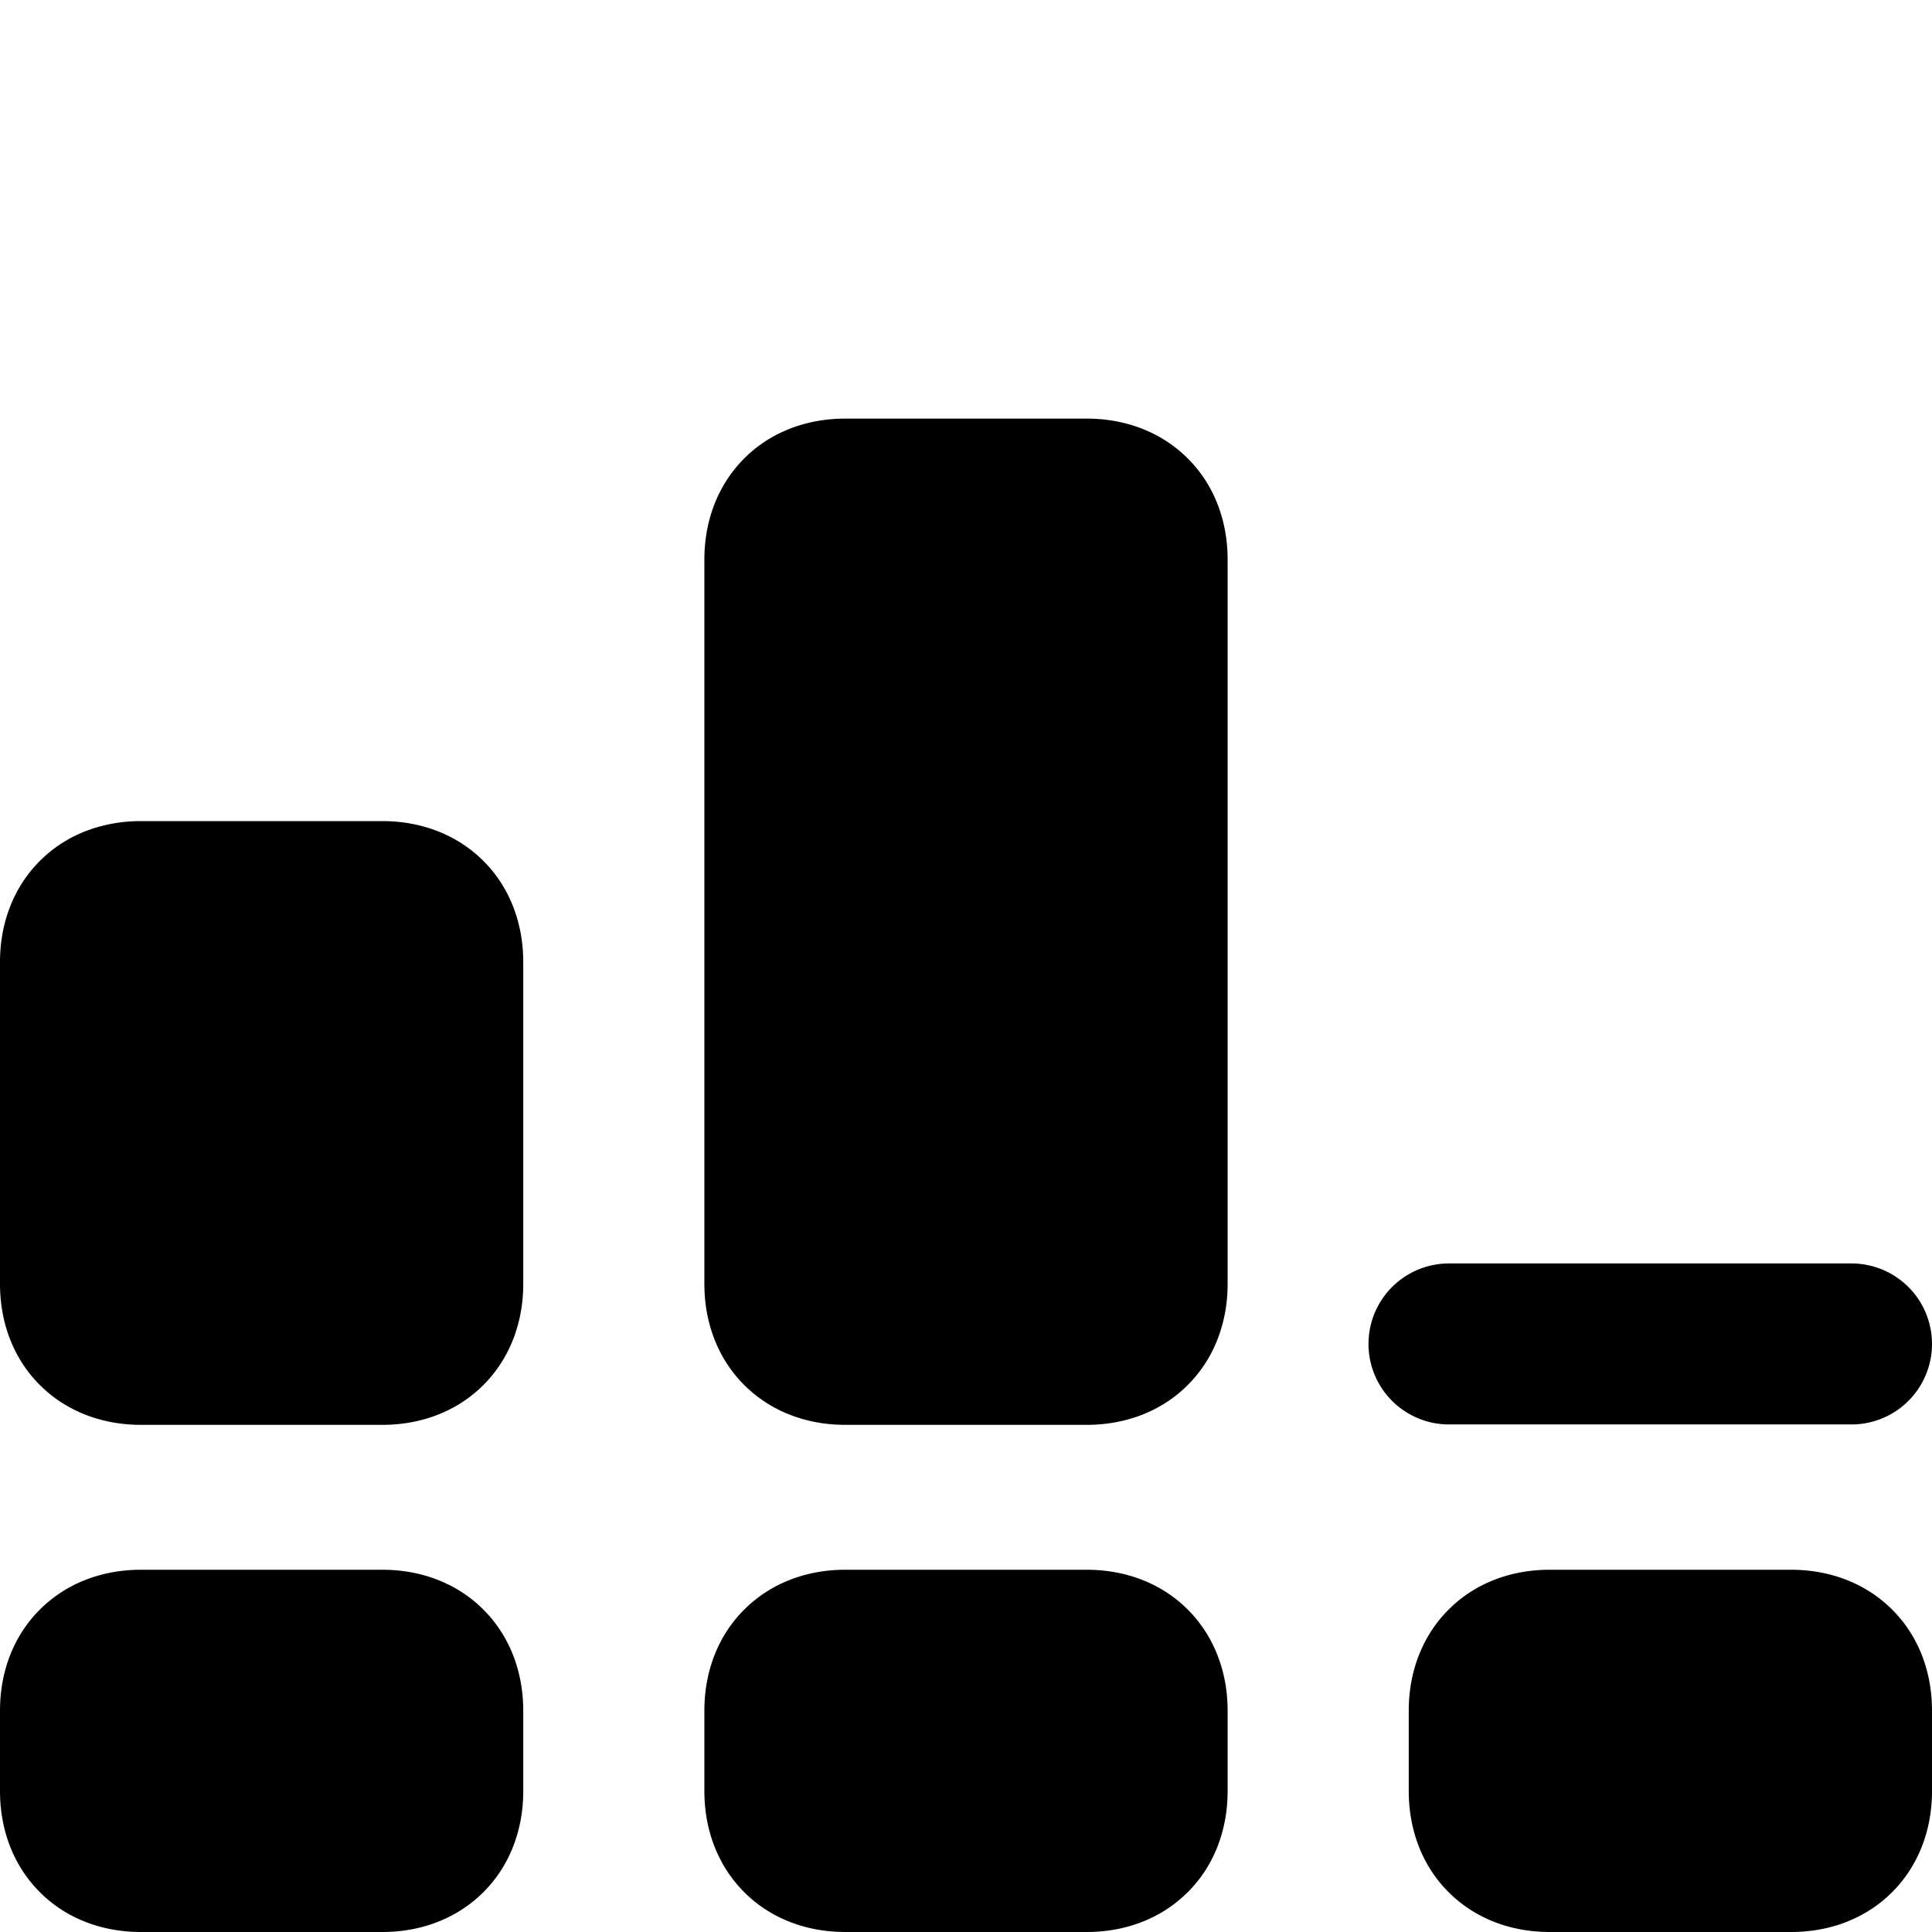
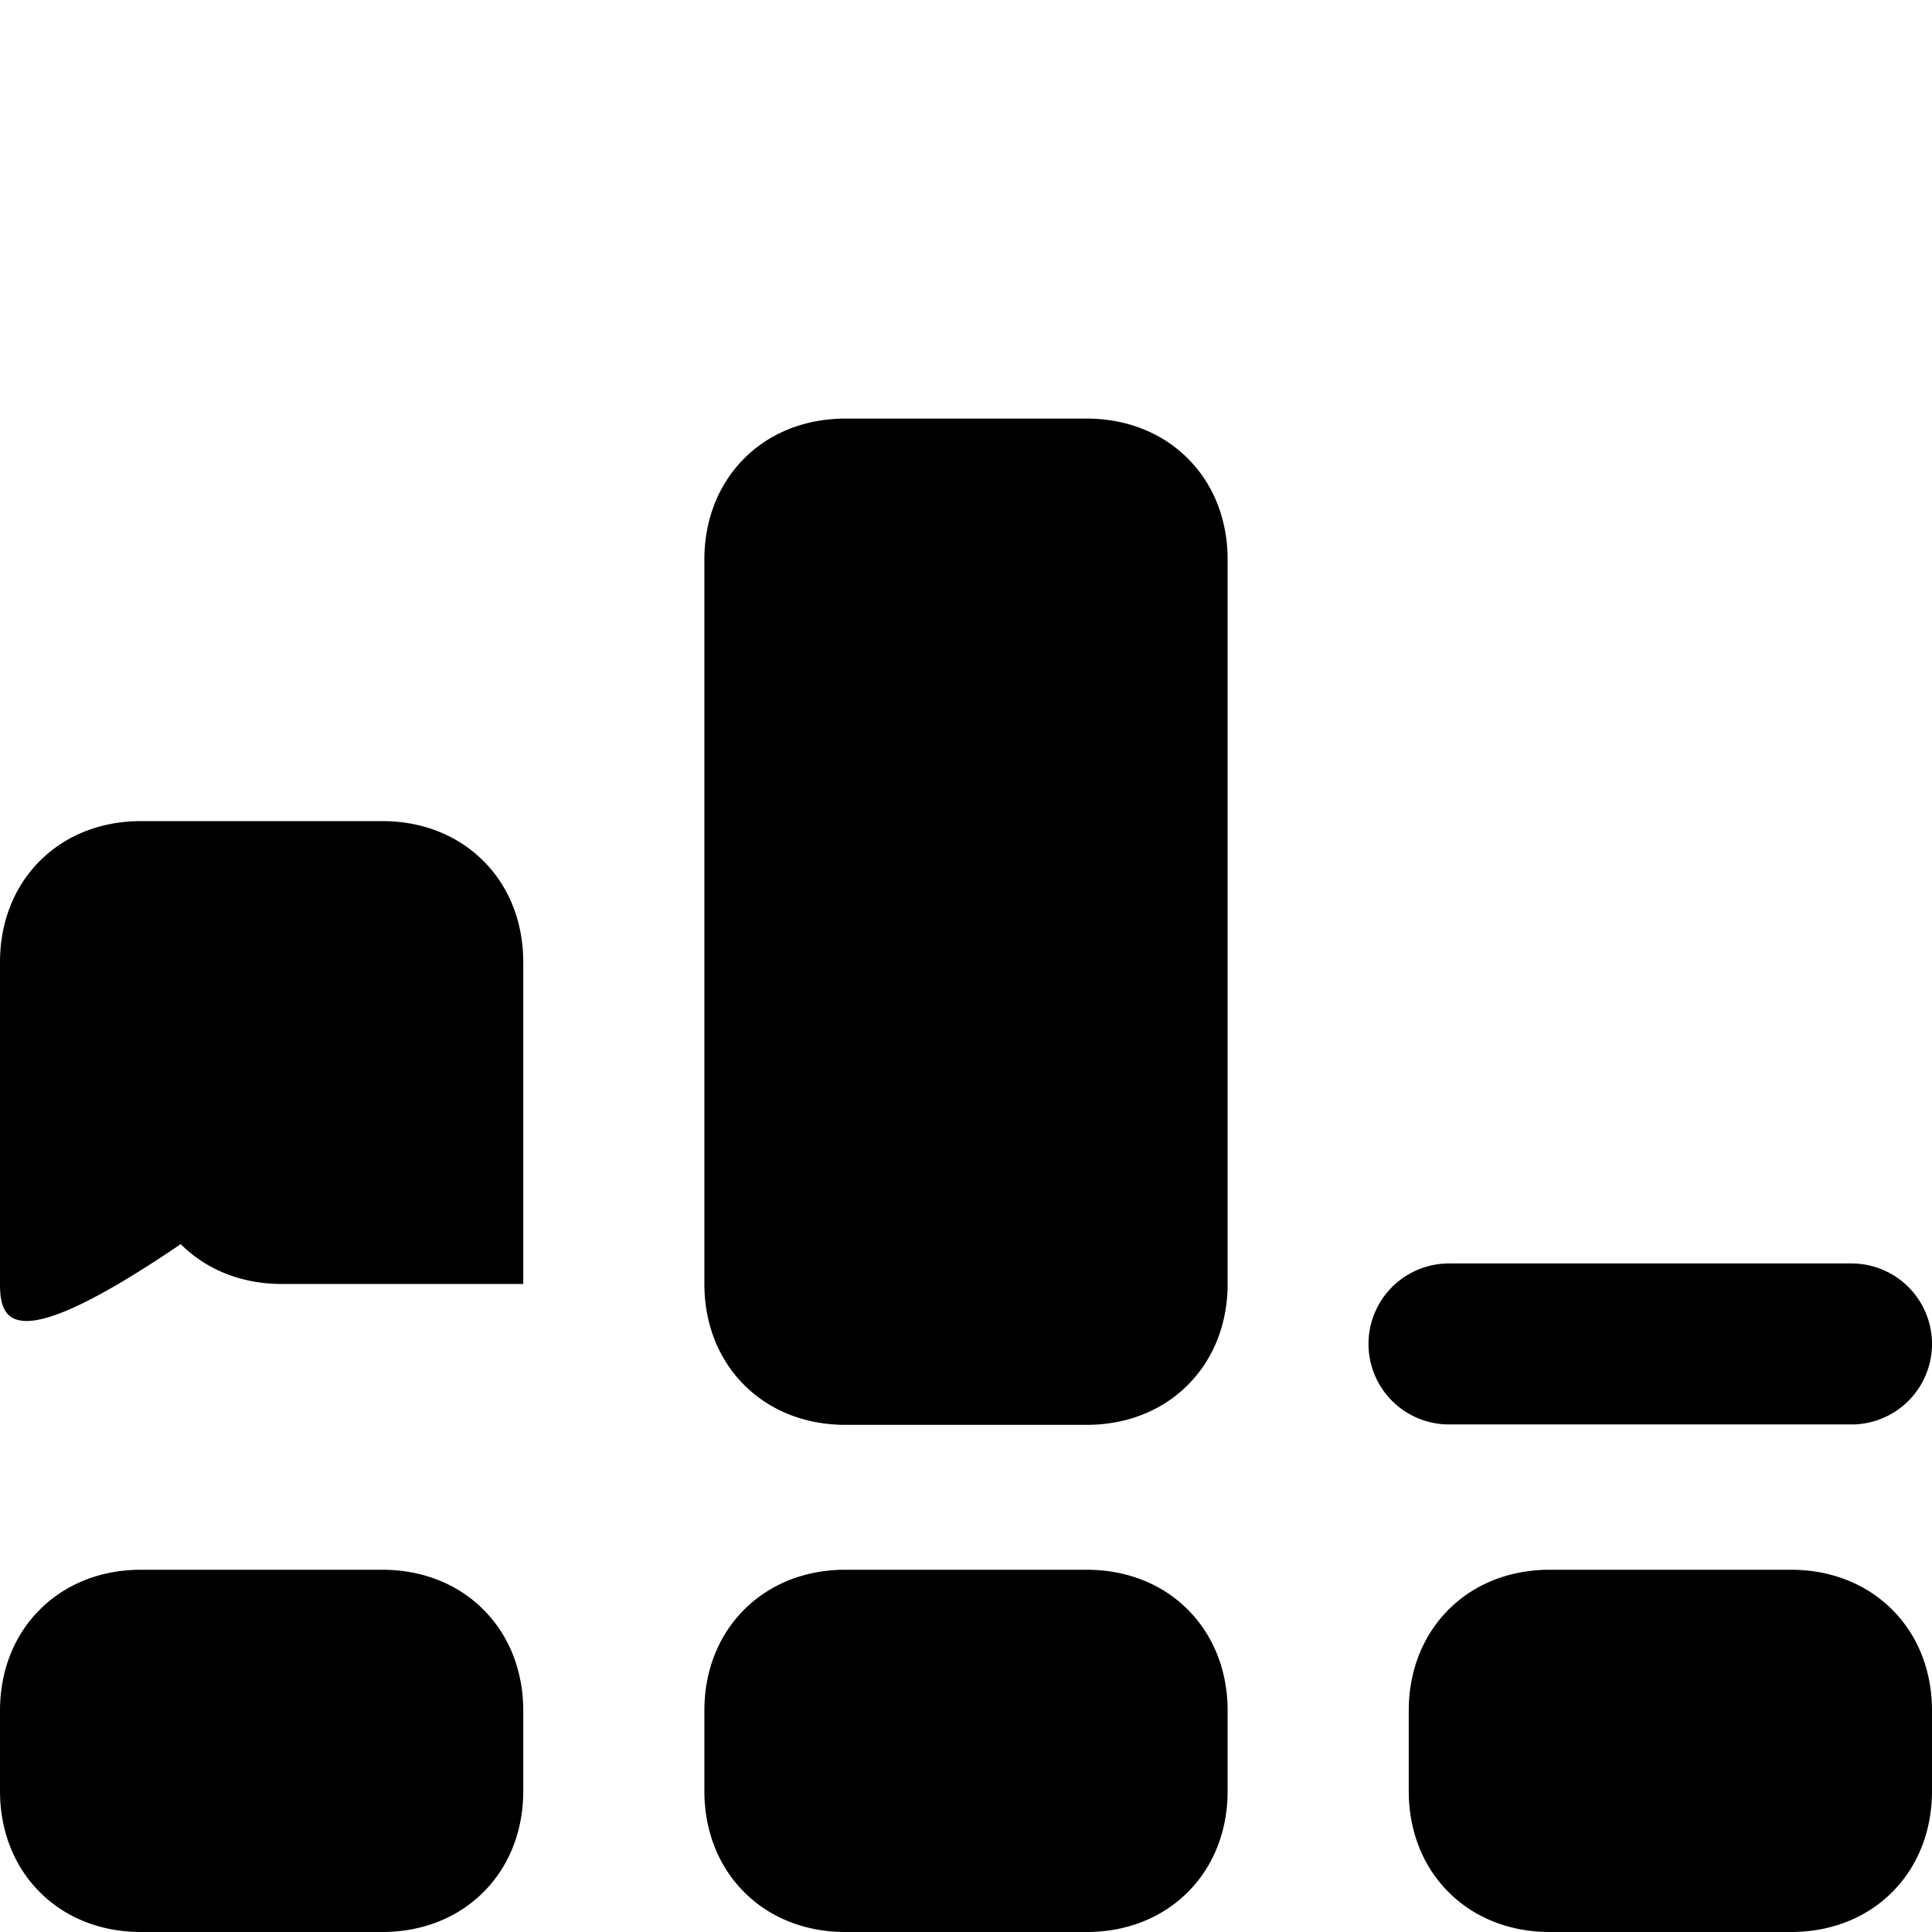
<svg xmlns="http://www.w3.org/2000/svg" fill="none" viewBox="0 0 24 24">
-   <path fill="#000000" fill-rule="evenodd" d="M9.245 5.695c0.334 -0.335 0.785 -0.495 1.255 -0.495h3c0.47 0 0.92 0.16 1.255 0.495 0.335 0.334 0.495 0.785 0.495 1.255v9c0 0.47 -0.16 0.92 -0.495 1.255 -0.334 0.335 -0.785 0.495 -1.255 0.495h-3c-0.47 0 -0.92 -0.16 -1.255 -0.495 -0.335 -0.334 -0.495 -0.785 -0.495 -1.255v-9c0 -0.47 0.16 -0.92 0.495 -1.255Zm8.75 14.3c0.334 -0.335 0.785 -0.495 1.255 -0.495h3c0.47 0 0.92 0.16 1.255 0.495 0.335 0.334 0.495 0.784 0.495 1.255v1c0 0.47 -0.16 0.92 -0.495 1.255 -0.334 0.335 -0.785 0.495 -1.255 0.495h-3c-0.47 0 -0.92 -0.16 -1.255 -0.495 -0.335 -0.334 -0.495 -0.785 -0.495 -1.255v-1c0 -0.47 0.16 -0.92 0.495 -1.255ZM10.5 19.5c-0.47 0 -0.92 0.16 -1.255 0.495 -0.335 0.334 -0.495 0.784 -0.495 1.255v1c0 0.47 0.16 0.92 0.495 1.255 0.334 0.335 0.785 0.495 1.255 0.495h3c0.47 0 0.92 -0.16 1.255 -0.495 0.335 -0.334 0.495 -0.785 0.495 -1.255v-1c0 -0.47 -0.16 -0.92 -0.495 -1.255 -0.334 -0.335 -0.785 -0.495 -1.255 -0.495h-3ZM0.495 10.695c0.334 -0.335 0.785 -0.495 1.255 -0.495h3c0.47 0 0.92 0.16 1.255 0.495 0.335 0.334 0.495 0.785 0.495 1.255v4c0 0.47 -0.16 0.92 -0.495 1.255 -0.334 0.335 -0.785 0.495 -1.255 0.495h-3c-0.47 0 -0.92 -0.16 -1.255 -0.495C0.16 16.871 0 16.42 0 15.95v-4c0 -0.47 0.16 -0.92 0.495 -1.255ZM1.75 19.5c-0.47 0 -0.92 0.16 -1.255 0.495C0.16 20.329 0 20.779 0 21.25v1c0 0.47 0.16 0.92 0.495 1.255 0.334 0.335 0.785 0.495 1.255 0.495h3c0.47 0 0.92 -0.16 1.255 -0.495 0.335 -0.334 0.495 -0.785 0.495 -1.255v-1c0 -0.47 -0.16 -0.92 -0.495 -1.255 -0.334 -0.335 -0.785 -0.495 -1.255 -0.495h-3ZM18 15.695a1 1 0 1 0 0 2h5a1 1 0 1 0 0 -2h-5Z" clip-rule="evenodd" stroke-width="1" />
+   <path fill="#000000" fill-rule="evenodd" d="M9.245 5.695c0.334 -0.335 0.785 -0.495 1.255 -0.495h3c0.47 0 0.92 0.16 1.255 0.495 0.335 0.334 0.495 0.785 0.495 1.255v9c0 0.47 -0.16 0.92 -0.495 1.255 -0.334 0.335 -0.785 0.495 -1.255 0.495h-3c-0.47 0 -0.92 -0.16 -1.255 -0.495 -0.335 -0.334 -0.495 -0.785 -0.495 -1.255v-9c0 -0.47 0.16 -0.92 0.495 -1.255Zm8.75 14.3c0.334 -0.335 0.785 -0.495 1.255 -0.495h3c0.47 0 0.92 0.16 1.255 0.495 0.335 0.334 0.495 0.784 0.495 1.255v1c0 0.47 -0.16 0.92 -0.495 1.255 -0.334 0.335 -0.785 0.495 -1.255 0.495h-3c-0.47 0 -0.92 -0.16 -1.255 -0.495 -0.335 -0.334 -0.495 -0.785 -0.495 -1.255v-1c0 -0.47 0.16 -0.92 0.495 -1.255ZM10.5 19.5c-0.47 0 -0.92 0.16 -1.255 0.495 -0.335 0.334 -0.495 0.784 -0.495 1.255v1c0 0.47 0.16 0.92 0.495 1.255 0.334 0.335 0.785 0.495 1.255 0.495h3c0.47 0 0.92 -0.16 1.255 -0.495 0.335 -0.334 0.495 -0.785 0.495 -1.255v-1c0 -0.47 -0.16 -0.92 -0.495 -1.255 -0.334 -0.335 -0.785 -0.495 -1.255 -0.495h-3ZM0.495 10.695c0.334 -0.335 0.785 -0.495 1.255 -0.495h3c0.47 0 0.92 0.16 1.255 0.495 0.335 0.334 0.495 0.785 0.495 1.255v4h-3c-0.47 0 -0.92 -0.16 -1.255 -0.495C0.16 16.871 0 16.42 0 15.95v-4c0 -0.47 0.16 -0.92 0.495 -1.255ZM1.75 19.5c-0.47 0 -0.92 0.16 -1.255 0.495C0.16 20.329 0 20.779 0 21.25v1c0 0.47 0.16 0.92 0.495 1.255 0.334 0.335 0.785 0.495 1.255 0.495h3c0.47 0 0.92 -0.16 1.255 -0.495 0.335 -0.334 0.495 -0.785 0.495 -1.255v-1c0 -0.47 -0.16 -0.92 -0.495 -1.255 -0.334 -0.335 -0.785 -0.495 -1.255 -0.495h-3ZM18 15.695a1 1 0 1 0 0 2h5a1 1 0 1 0 0 -2h-5Z" clip-rule="evenodd" stroke-width="1" />
</svg>